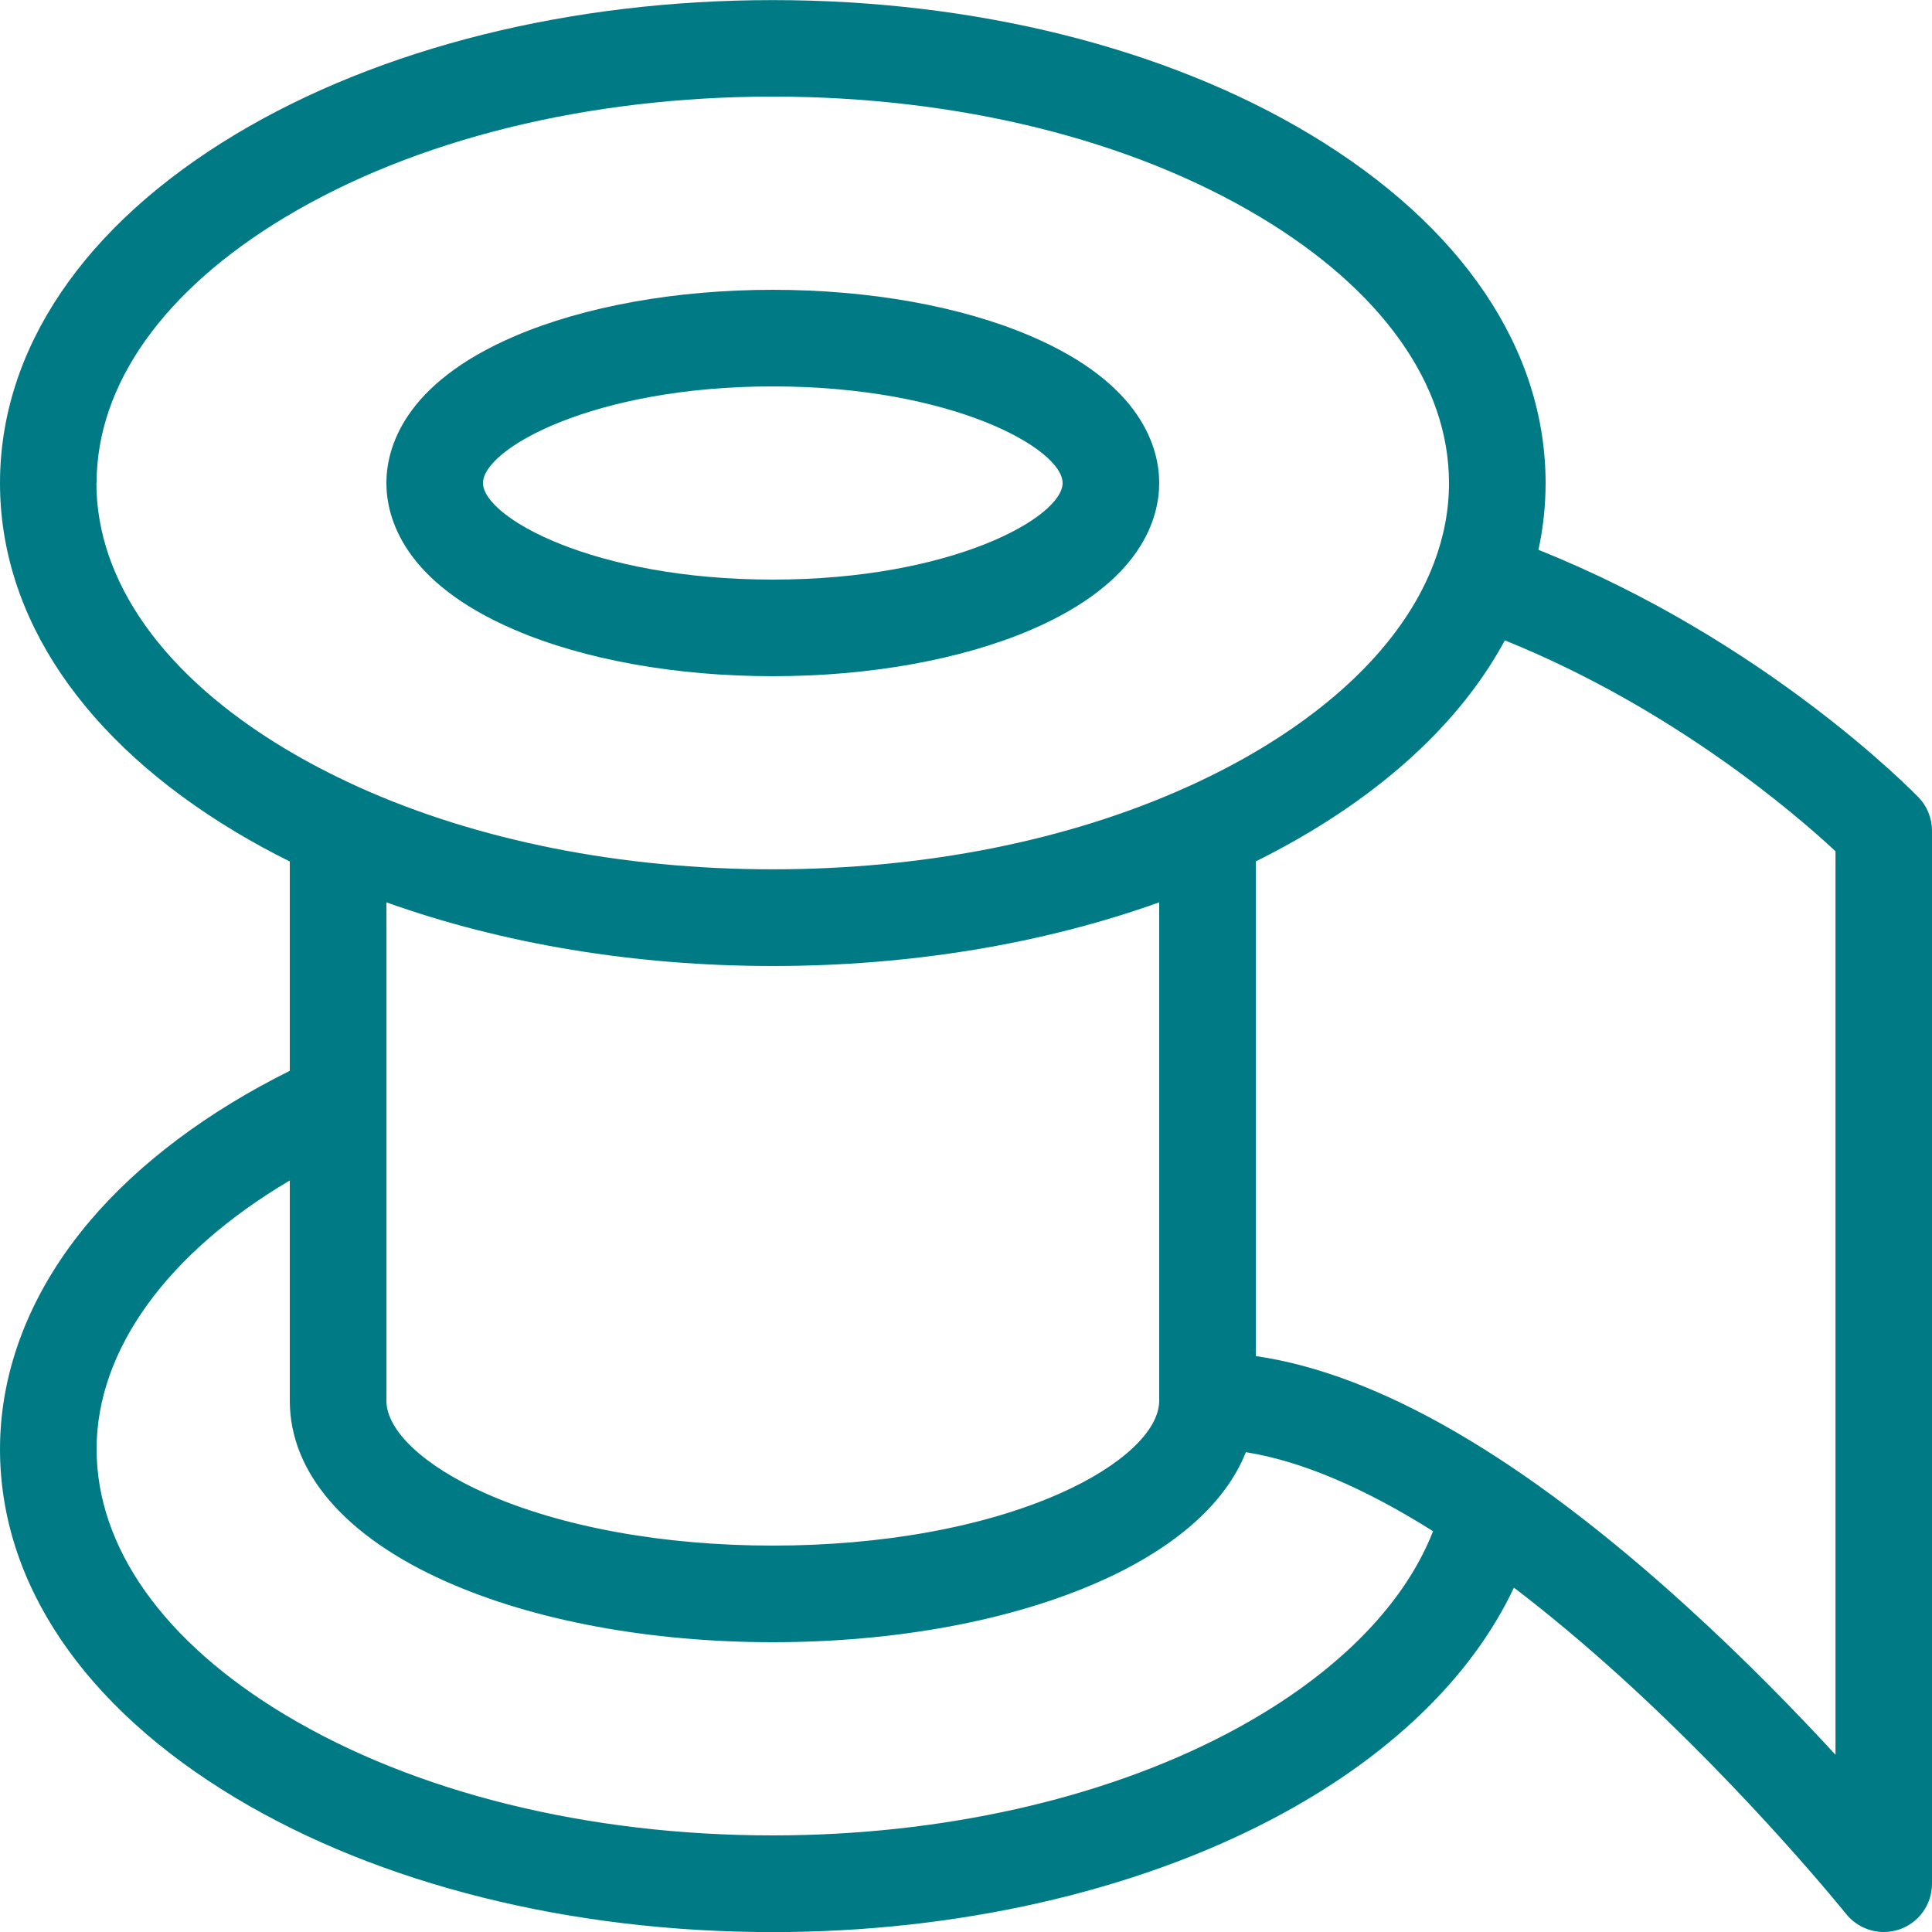
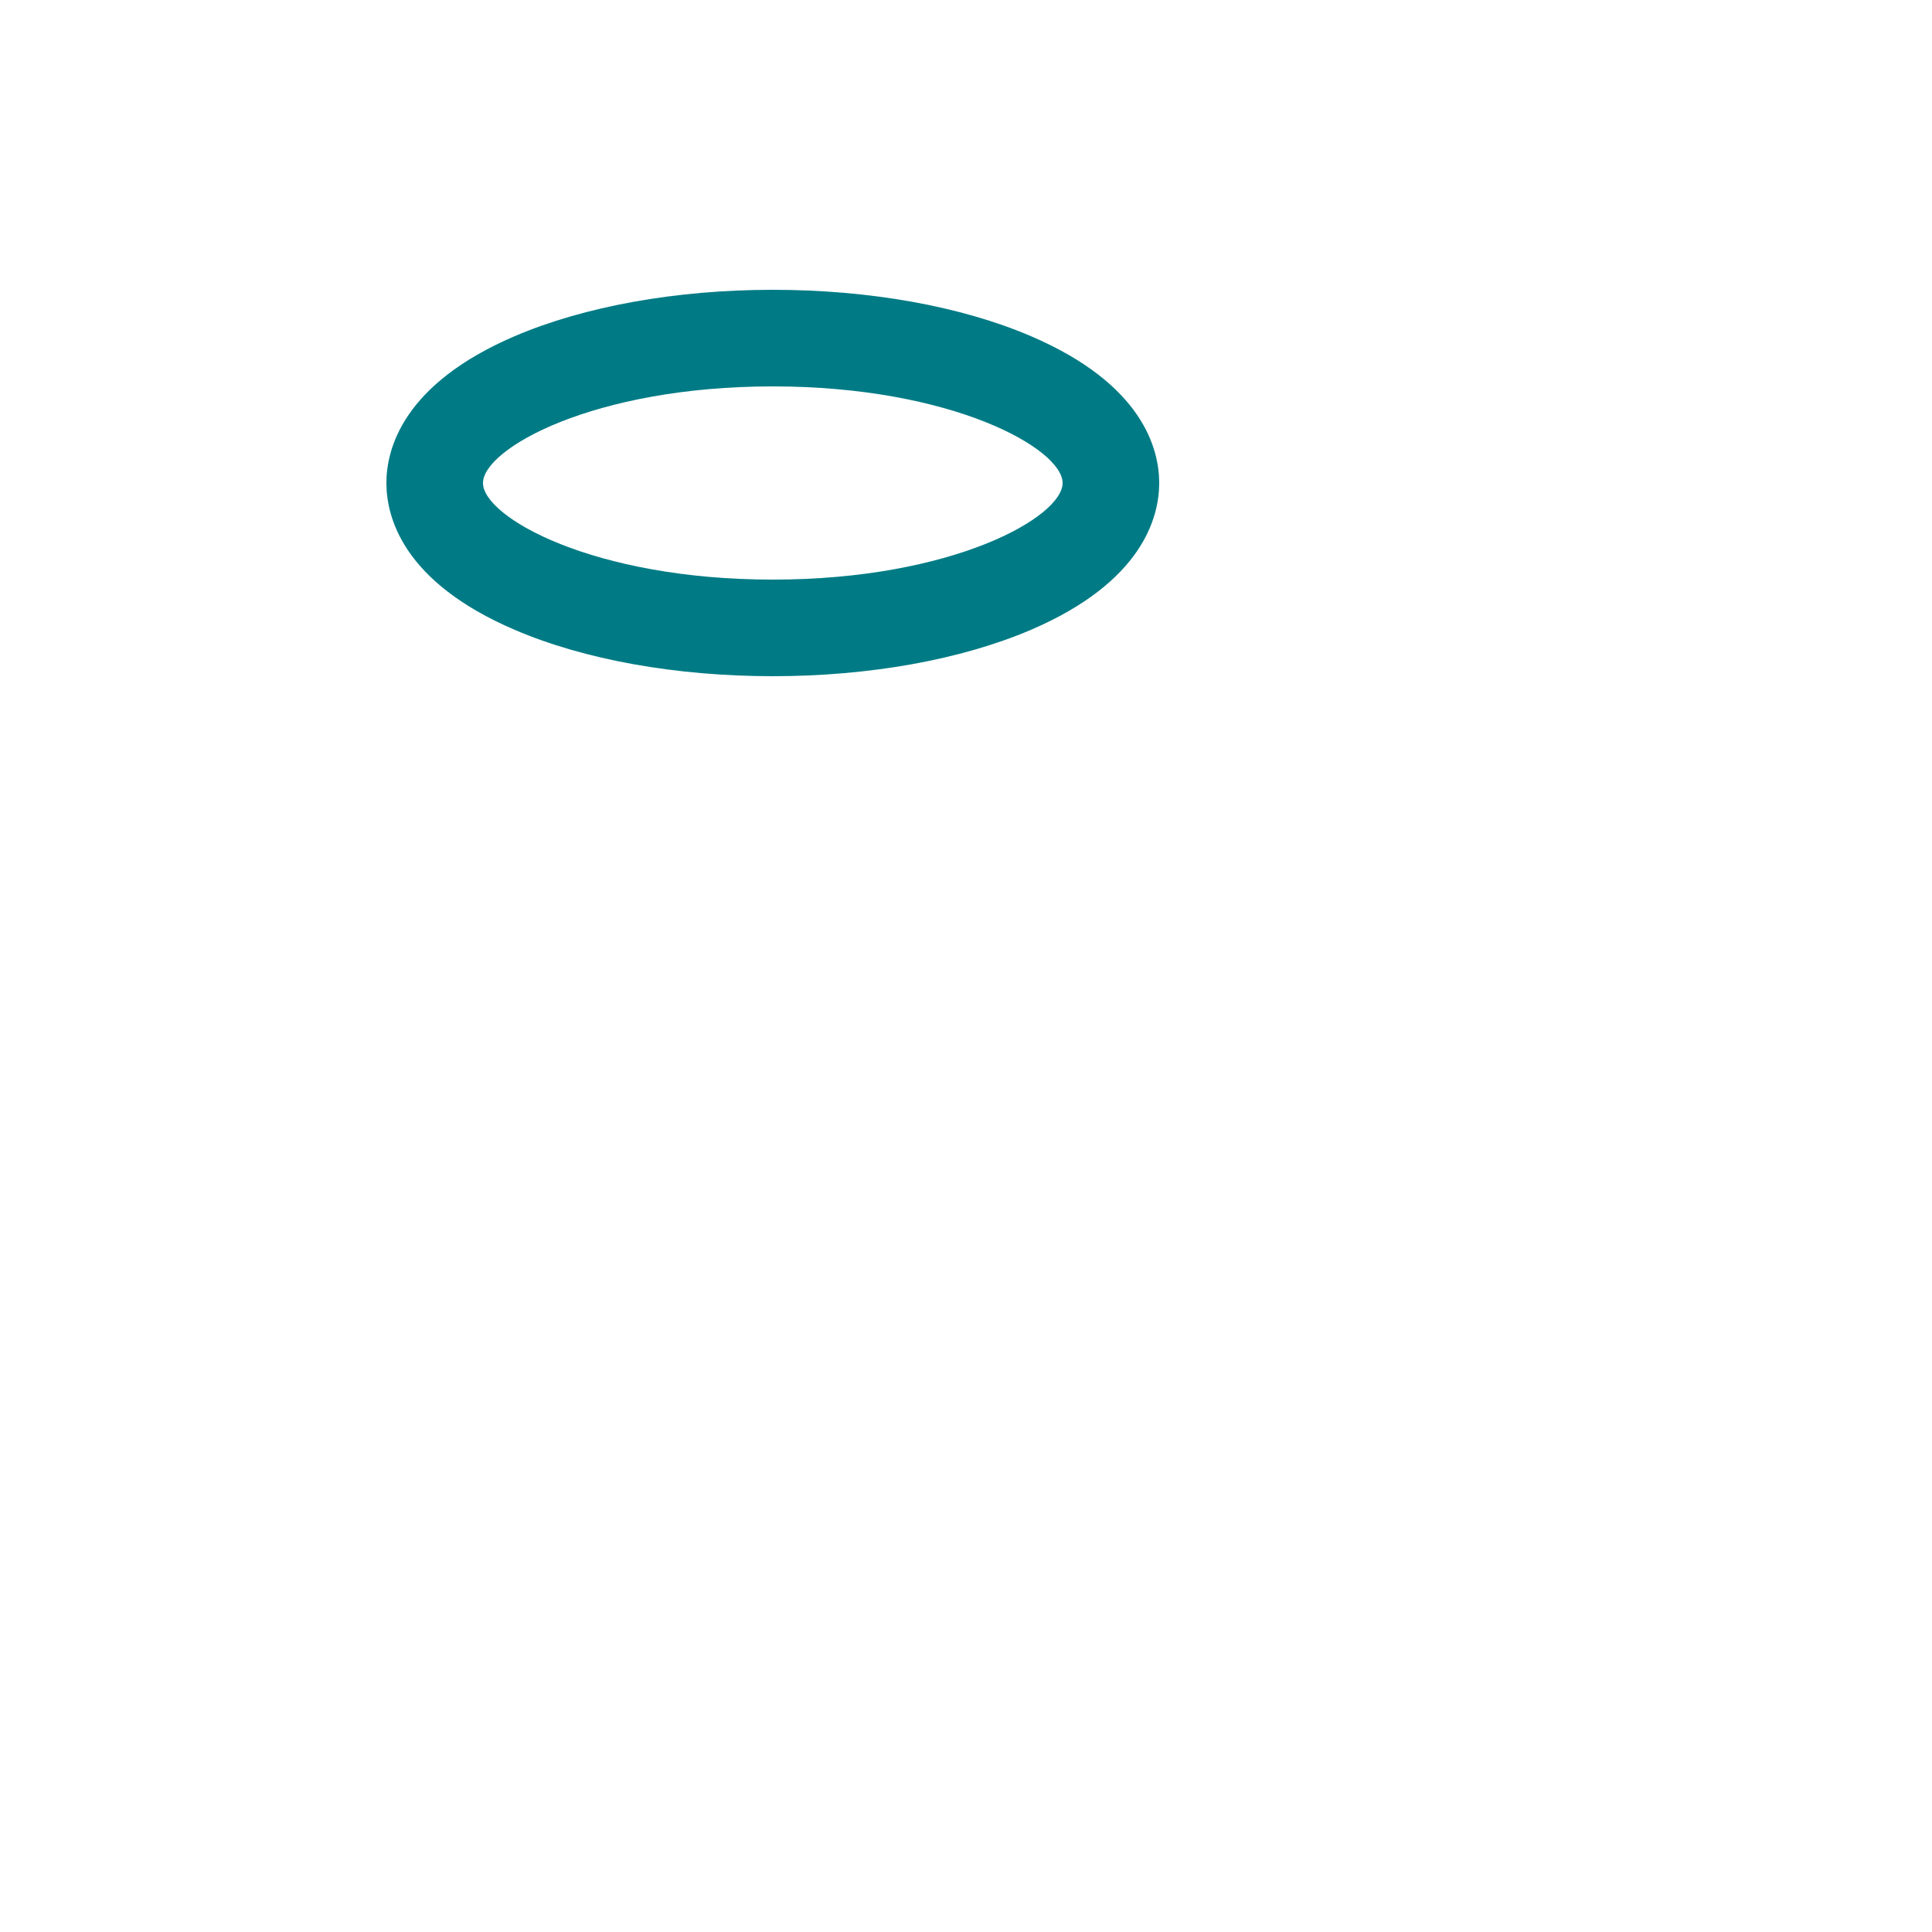
<svg xmlns="http://www.w3.org/2000/svg" version="1.1" width="20" height="20" viewBox="0 0 20 20">
  <path d="M8 7c-1.001 0-1.95-0.17-2.672-0.48-1.156-0.495-1.328-1.165-1.328-1.52s0.173-1.025 1.328-1.52c0.722-0.309 1.671-0.48 2.672-0.48s1.95 0.17 2.672 0.48c1.156 0.495 1.328 1.165 1.328 1.52s-0.173 1.025-1.328 1.52c-0.722 0.309-1.671 0.48-2.672 0.48zM8 4c-1.861 0-3 0.647-3 1s1.139 1 3 1 3-0.647 3-1-1.139-1-3-1z" fill="#007b85" />
-   <path d="M19.859 8.253c-0.067-0.070-1.59-1.625-3.933-2.561 0.049-0.227 0.074-0.457 0.074-0.691 0-1.385-0.866-2.667-2.439-3.611-1.493-0.896-3.468-1.389-5.561-1.389s-4.067 0.493-5.561 1.389c-1.573 0.944-2.439 2.226-2.439 3.611s0.866 2.667 2.439 3.611c0.18 0.108 0.367 0.21 0.561 0.306v2.167c-0.847 0.421-1.557 0.952-2.064 1.548-0.612 0.719-0.936 1.538-0.936 2.368 0 1.385 0.866 2.667 2.439 3.611 1.493 0.896 3.468 1.389 5.561 1.389 1.896 0 3.731-0.415 5.168-1.169 1.199-0.629 2.065-1.463 2.504-2.397 0.357 0.272 0.726 0.581 1.107 0.926 1.332 1.209 2.321 2.439 2.331 2.451 0.097 0.121 0.242 0.188 0.391 0.188 0.055 0 0.111-0.009 0.165-0.028 0.2-0.070 0.334-0.259 0.334-0.472v-10.9c0-0.13-0.050-0.254-0.141-0.348zM1 5c0-1.019 0.694-1.997 1.954-2.753 1.34-0.804 3.132-1.247 5.046-1.247s3.706 0.443 5.046 1.247c1.26 0.756 1.954 1.734 1.954 2.753 0 0.28-0.053 0.557-0.155 0.826-0.001 0.002-0.001 0.003-0.002 0.005s-0.001 0.002-0.001 0.003c-0.271 0.71-0.886 1.372-1.796 1.919-0.232 0.139-0.478 0.267-0.735 0.384-0.009 0.004-0.018 0.008-0.027 0.012-1.224 0.552-2.713 0.85-4.285 0.85-1.57 0-3.057-0.298-4.281-0.849-0.010-0.005-0.021-0.010-0.032-0.015-0.257-0.117-0.502-0.245-0.734-0.384-1.26-0.756-1.954-1.734-1.954-2.753zM8 10c1.427 0 2.798-0.229 4-0.659v5.159c0 0.311-0.391 0.677-1.021 0.957-0.787 0.35-1.845 0.543-2.979 0.543s-2.192-0.193-2.979-0.543c-0.63-0.28-1.021-0.647-1.021-0.957v-5.159c1.202 0.43 2.573 0.659 4 0.659zM12.703 17.946c-1.296 0.68-2.966 1.054-4.703 1.054-1.914 0-3.706-0.443-5.046-1.247-1.26-0.756-1.954-1.734-1.954-2.753 0-1.027 0.735-2.032 2-2.78v2.28c0 0.744 0.574 1.408 1.615 1.871 0.912 0.406 2.115 0.629 3.385 0.629s2.473-0.223 3.385-0.629c0.785-0.349 1.304-0.812 1.512-1.338 0.568 0.090 1.22 0.366 1.938 0.818-0.311 0.795-1.055 1.529-2.132 2.095zM19 18.164c-0.409-0.444-0.937-0.987-1.539-1.534-1.692-1.539-3.19-2.408-4.461-2.592v-5.121c0.193-0.096 0.381-0.198 0.561-0.306 0.931-0.558 1.614-1.235 2.017-1.982 1.744 0.704 3.014 1.802 3.423 2.183v9.352z" fill="#007b85" />
</svg>